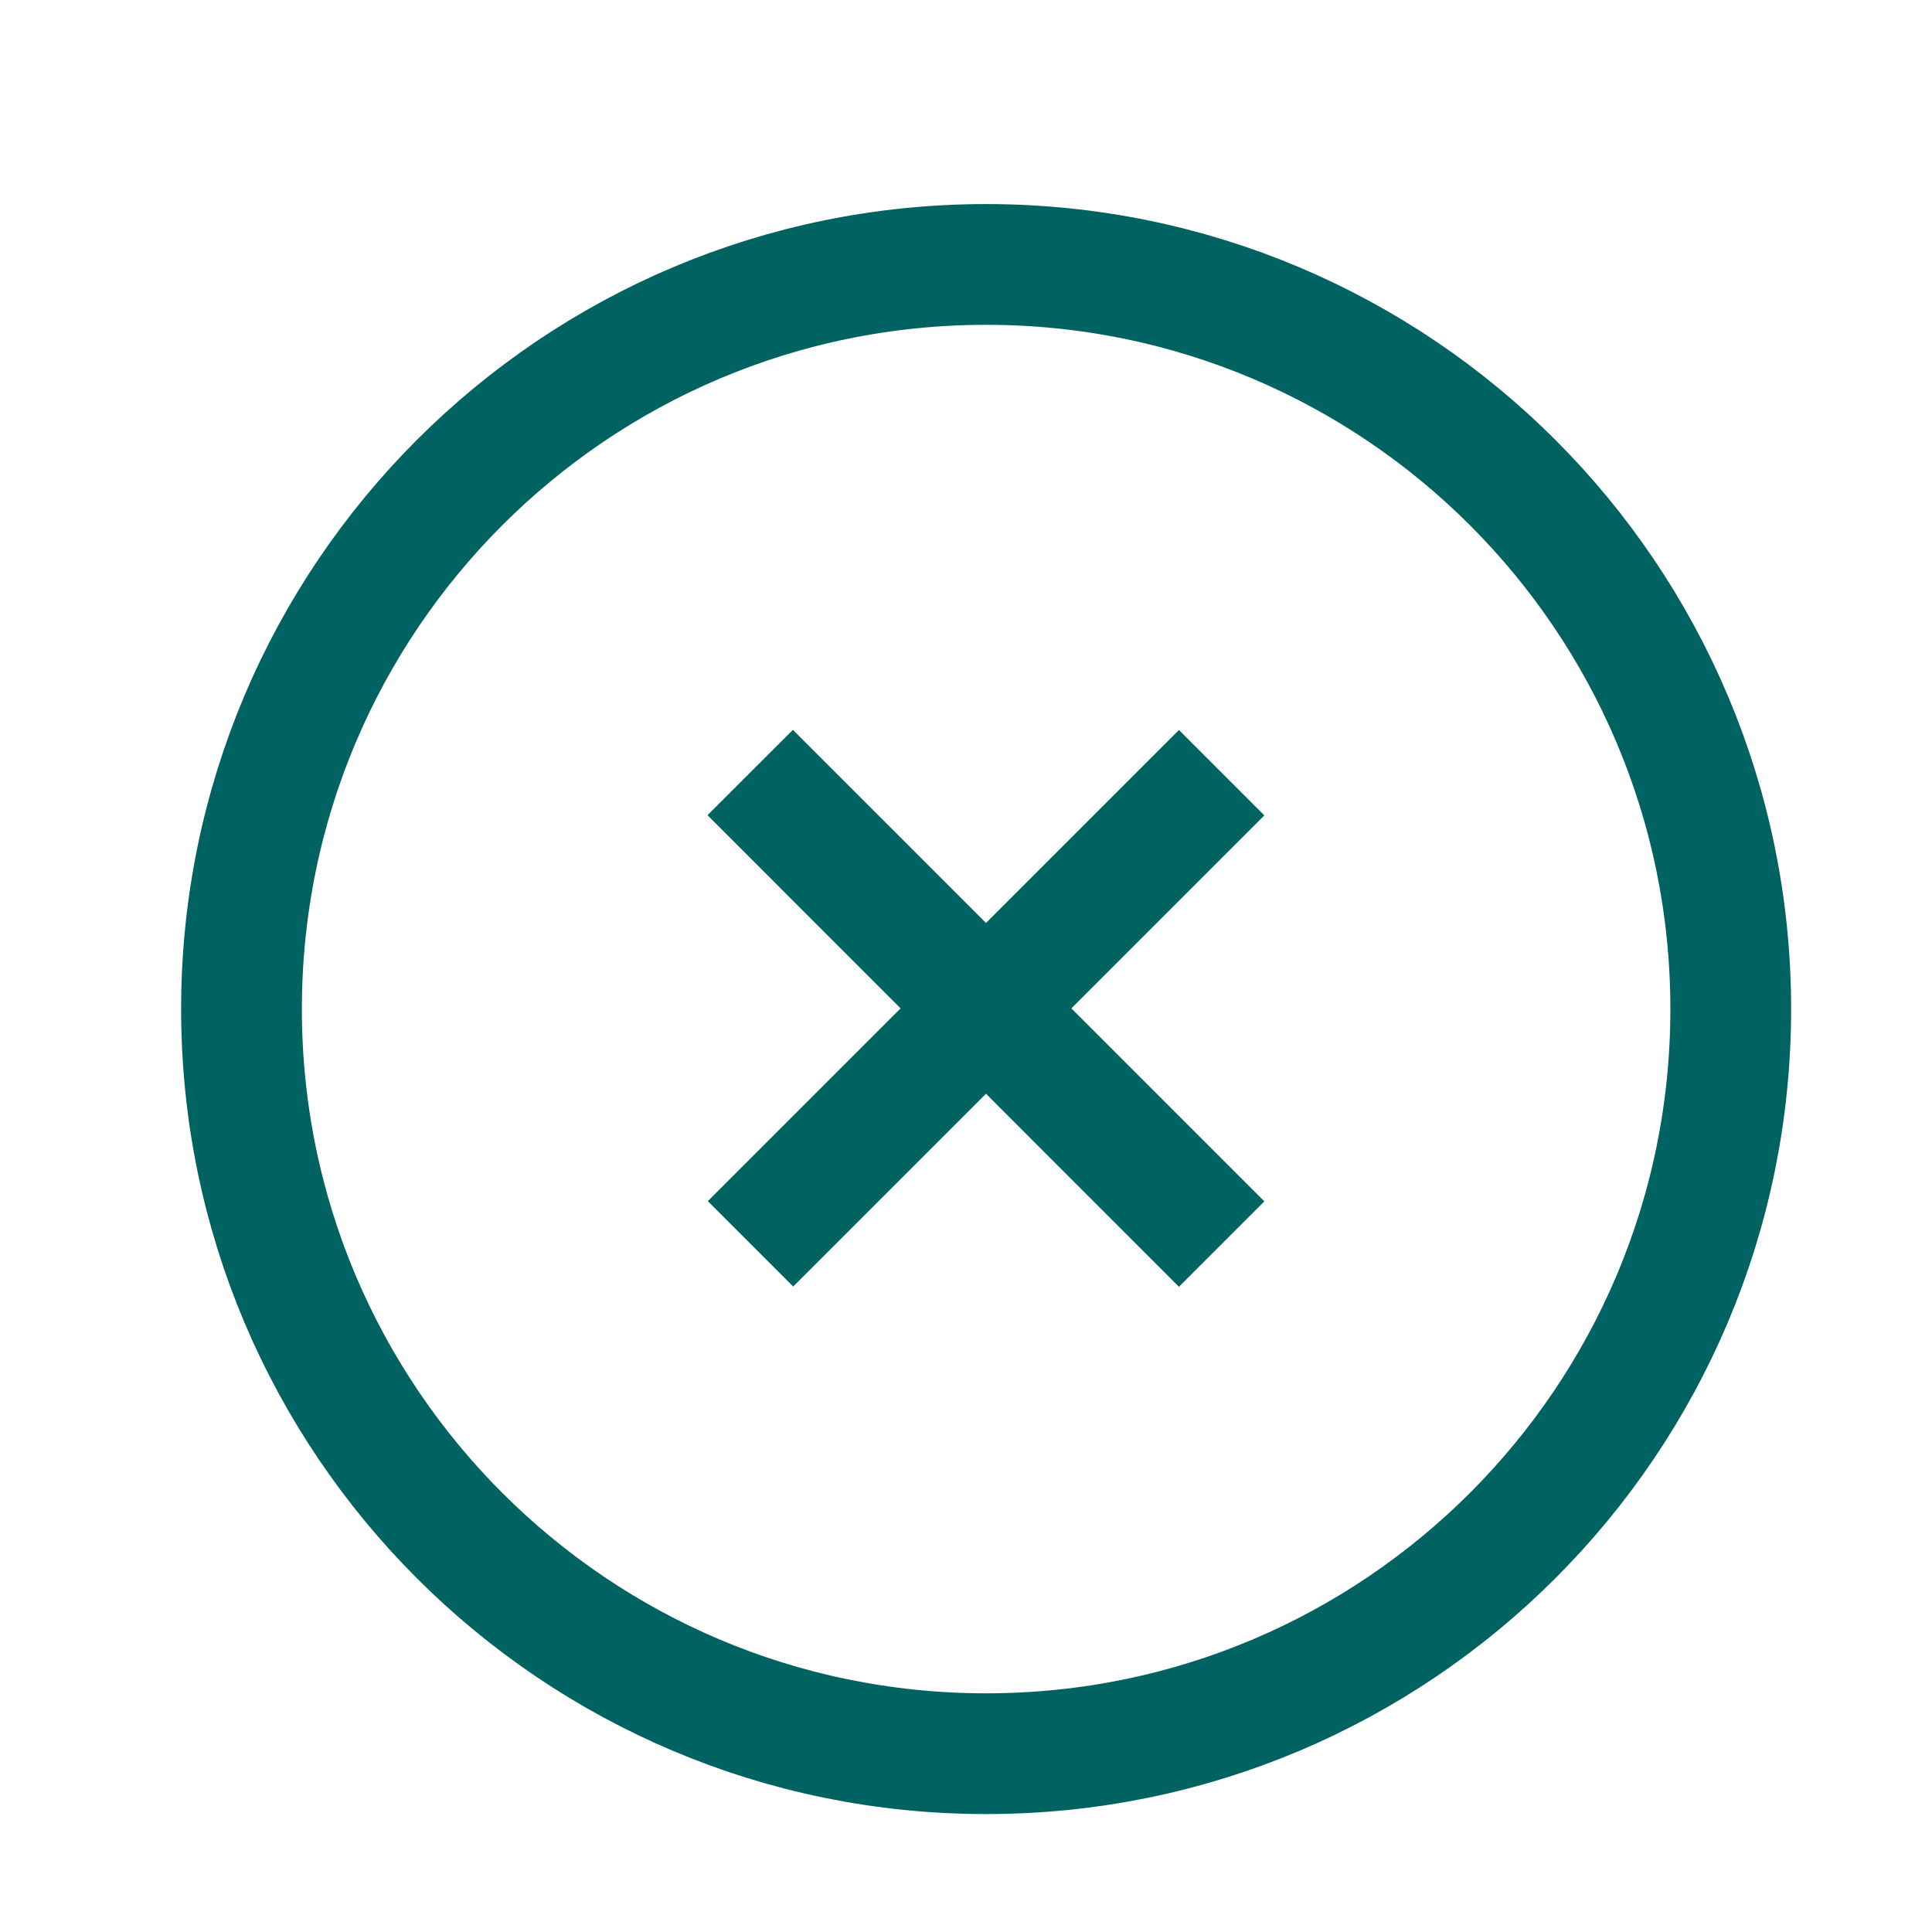
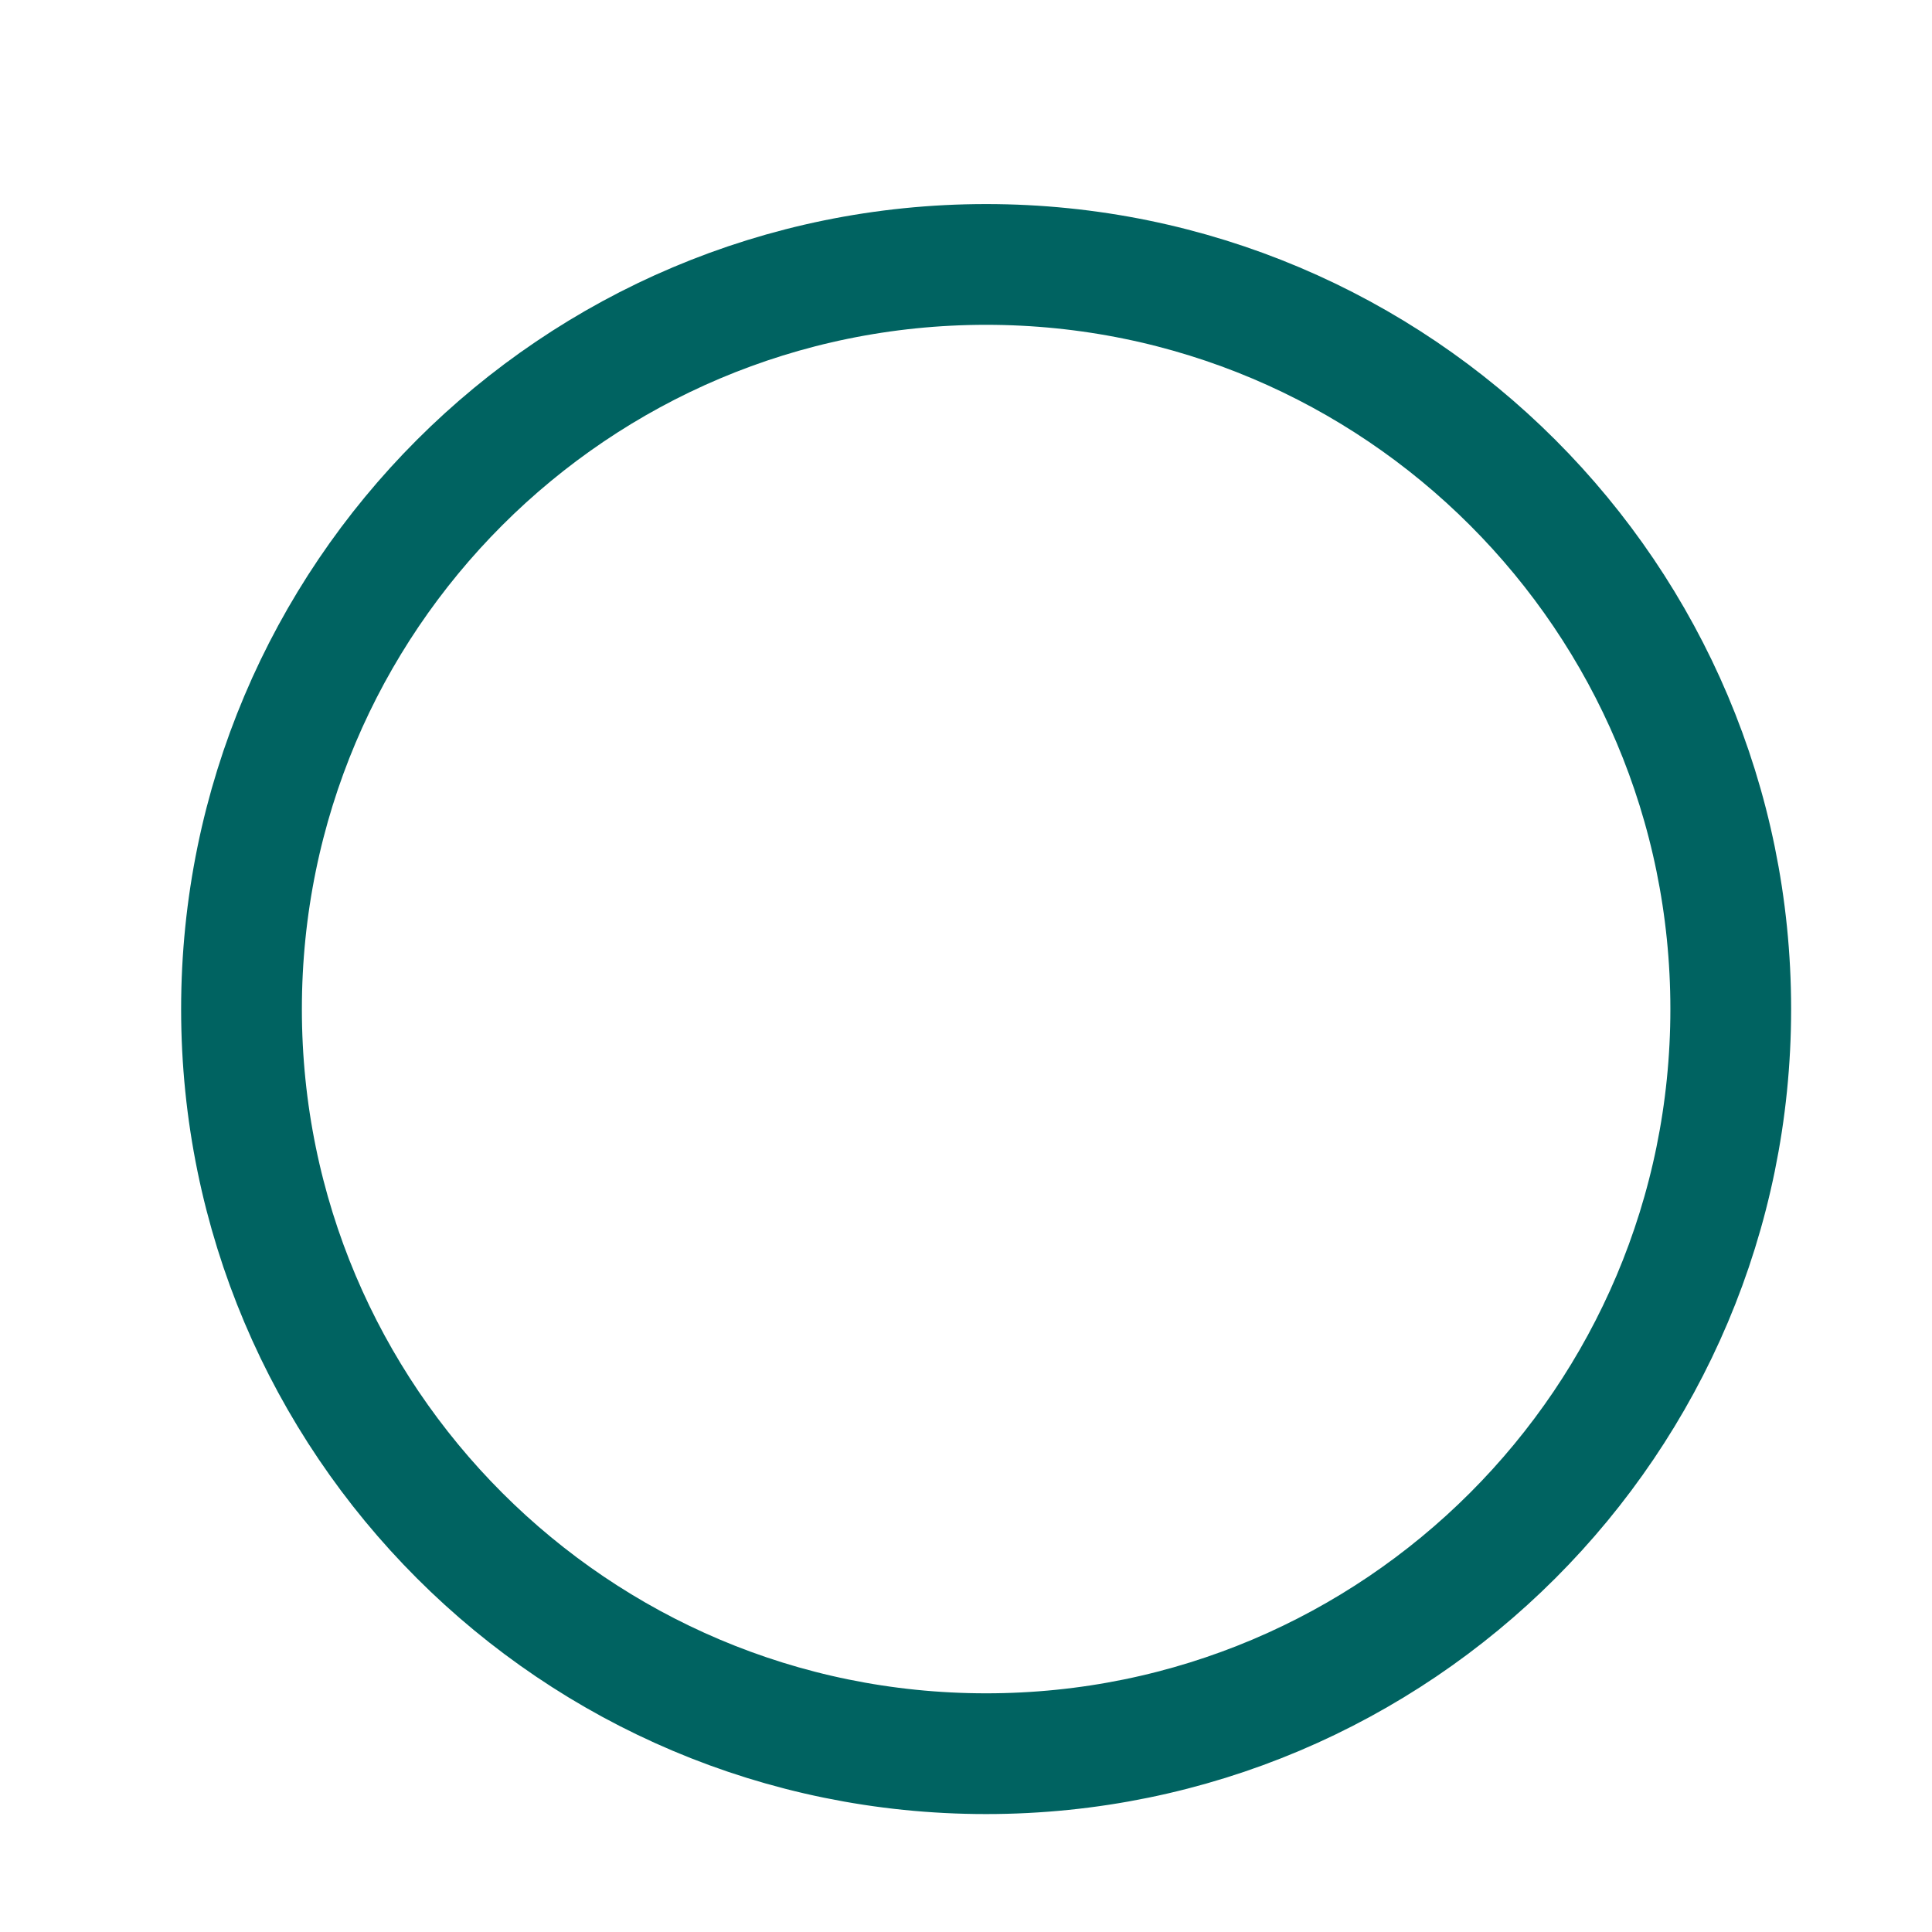
<svg xmlns="http://www.w3.org/2000/svg" width="48" height="48" viewBox="0 0 48 48" fill="none">
-   <path d="M29.291 20.258L19.707 29.842" stroke="#006361" stroke-width="3" stroke-linecap="square" />
-   <path d="M29.291 29.848L19.699 20.254" stroke="#006361" stroke-width="3" stroke-linecap="square" />
-   <path fill-rule="evenodd" clip-rule="evenodd" d="M24.5 43.57C34.717 43.57 43 35.288 43 25.07C43 14.853 34.717 6.57 24.5 6.57C14.283 6.57 6 14.853 6 25.07C6 35.288 14.283 43.57 24.5 43.57Z" stroke="#006361" stroke-width="3" stroke-linecap="round" />
+   <path fill-rule="evenodd" clip-rule="evenodd" d="M24.5 43.57C34.717 43.57 43 35.288 43 25.07C43 14.853 34.717 6.57 24.5 6.57C14.283 6.57 6 14.853 6 25.07C6 35.288 14.283 43.57 24.5 43.57" stroke="#006361" stroke-width="3" stroke-linecap="round" />
</svg>